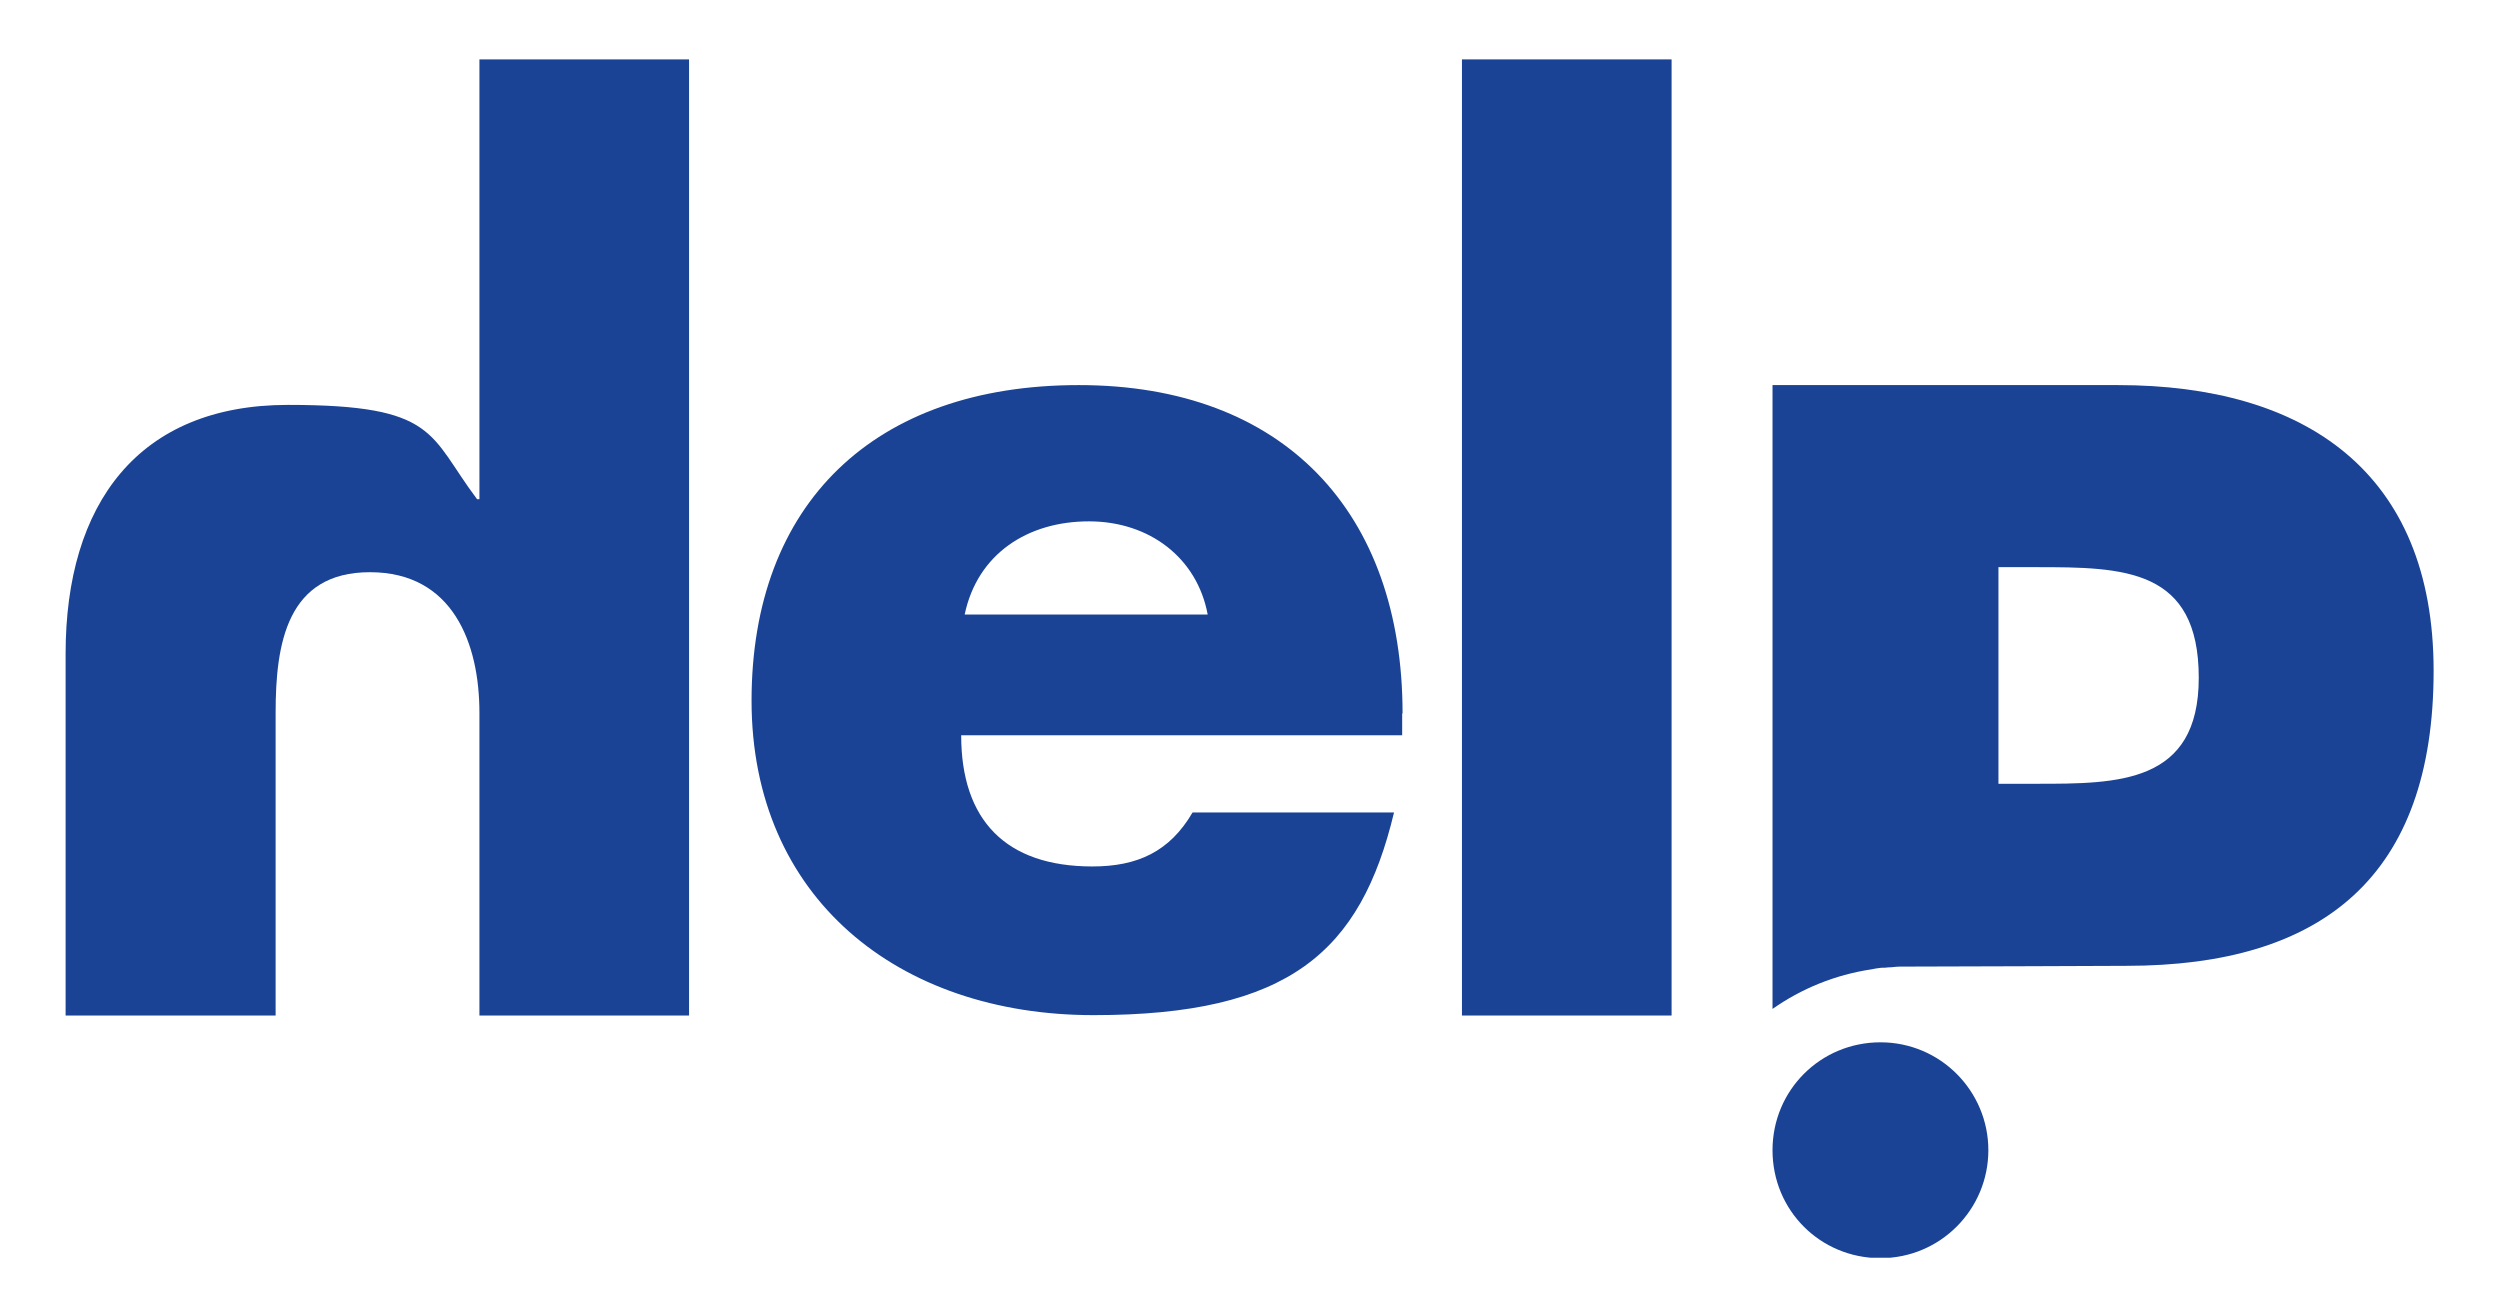
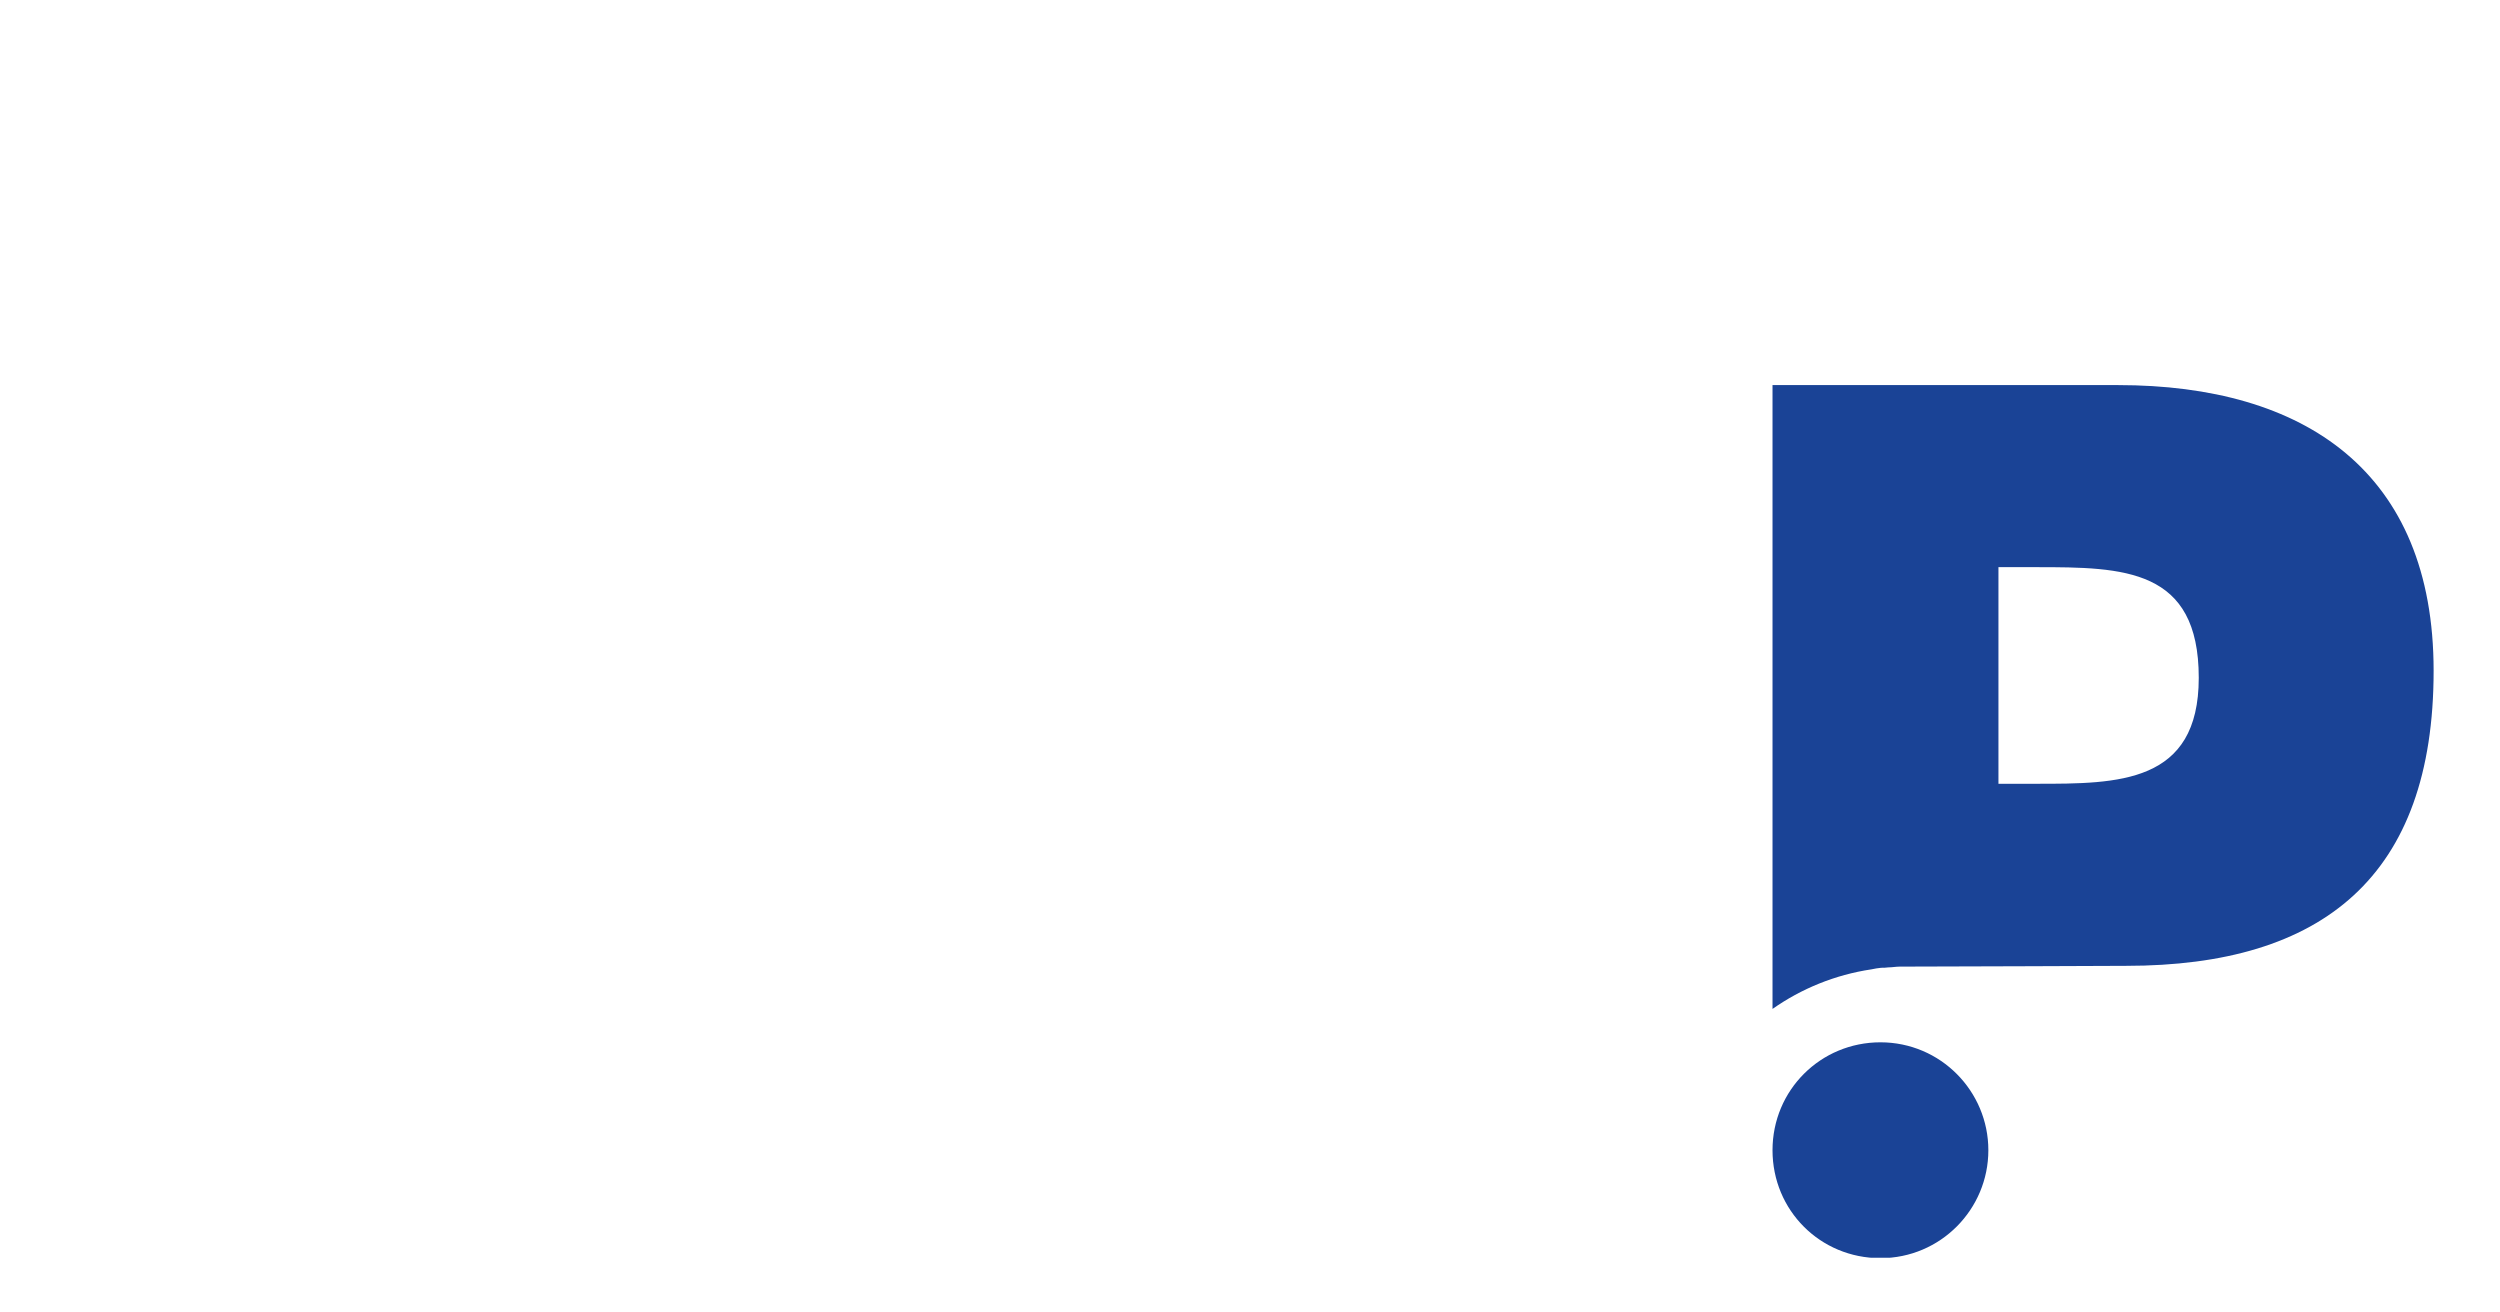
<svg xmlns="http://www.w3.org/2000/svg" id="Ebene_1" viewBox="0 0 644 338">
  <defs>
    <style>      .st0 {        fill: none;      }      .st1 {        fill: #1a4396;      }      .st2 {        clip-path: url(#clippath);      }    </style>
    <clipPath id="clippath">
      <rect class="st0" x="16.9" y="15.3" width="610" height="308.7" />
    </clipPath>
  </defs>
  <g class="st2">
    <path class="st1" d="M484.4,268.5c-15.4,0-27.8,12.3-27.8,27.8s12.3,27.8,27.8,27.8,27.8-12.6,27.8-27.8-12.3-27.8-27.8-27.8" />
    <path class="st1" d="M566.4,174.6c0,27.3-20.8,27.3-41.8,27.3h-9.8v-55.8h9.8c22.5,0,41.8.3,41.8,28.5M626.9,172.8c0-51.3-33.2-73.6-81.3-73.6h-89v160.7c7.4-5.2,16.1-8.8,25.5-10.2.8-.2,1.7-.3,2.5-.4.6,0,1.2,0,1.8-.1,1,0,2-.2,3-.2,10.8,0,58.3-.2,58.3-.2,50.7,0,79.2-23.1,79.2-76" />
-     <path class="st1" d="M177.5,15.3v246.3h-54v-78c0-17.8-6.8-36.2-28.2-36.2s-24.3,18.4-24.3,36.2v78H16.9v-93.2c0-38.6,18.7-64.1,57.3-64.1s36.2,7.7,48.7,24.3h.6V15.3h54Z" />
-     <path class="st1" d="M361.3,183.8c0-51.9-30.6-84.6-83.4-84.6s-84.3,30.6-84.3,81.3,37.7,81,88.1,81,68.8-16.3,77.4-52.2h-51.9c-5.9,10.1-14.2,13.9-25.8,13.9-22.3,0-33.8-11.9-33.8-33.8h113.6v-5.6ZM248.5,158.3c3.3-15.7,16.3-24,32-24s27.9,9.5,30.6,24h-62.6Z" />
  </g>
-   <rect class="st1" x="376.6" y="15.3" width="54" height="246.3" />
</svg>